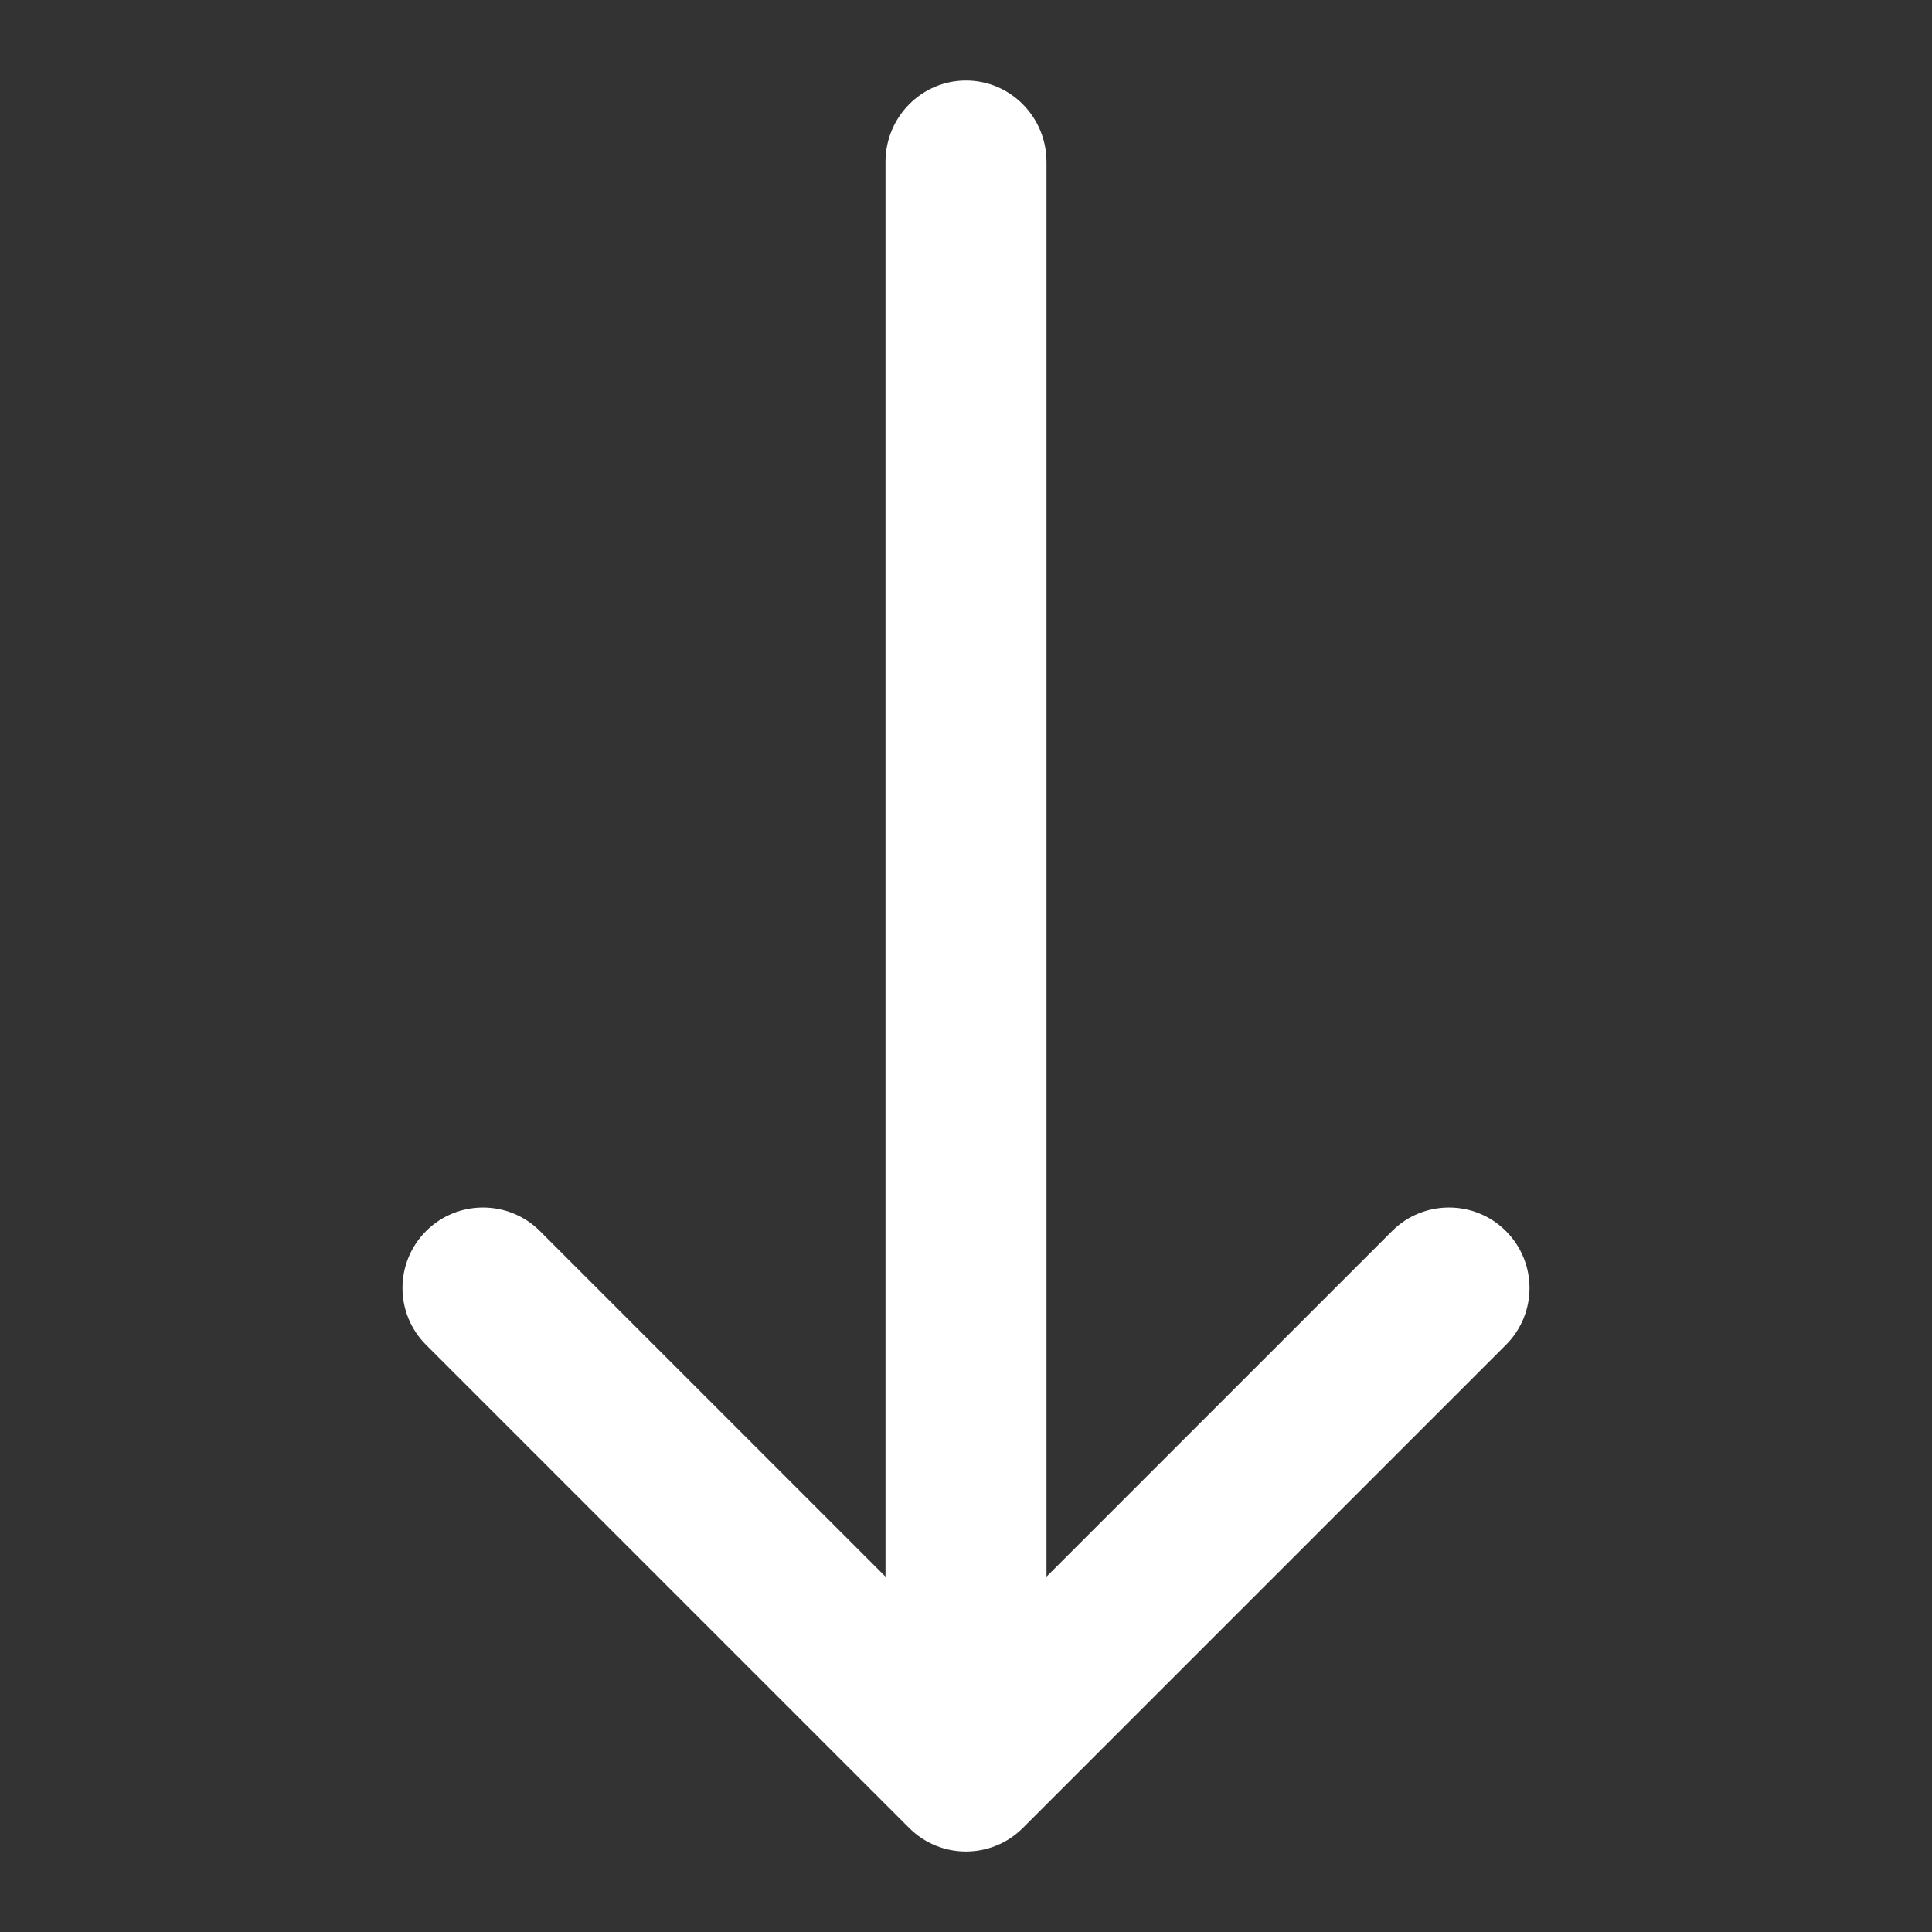
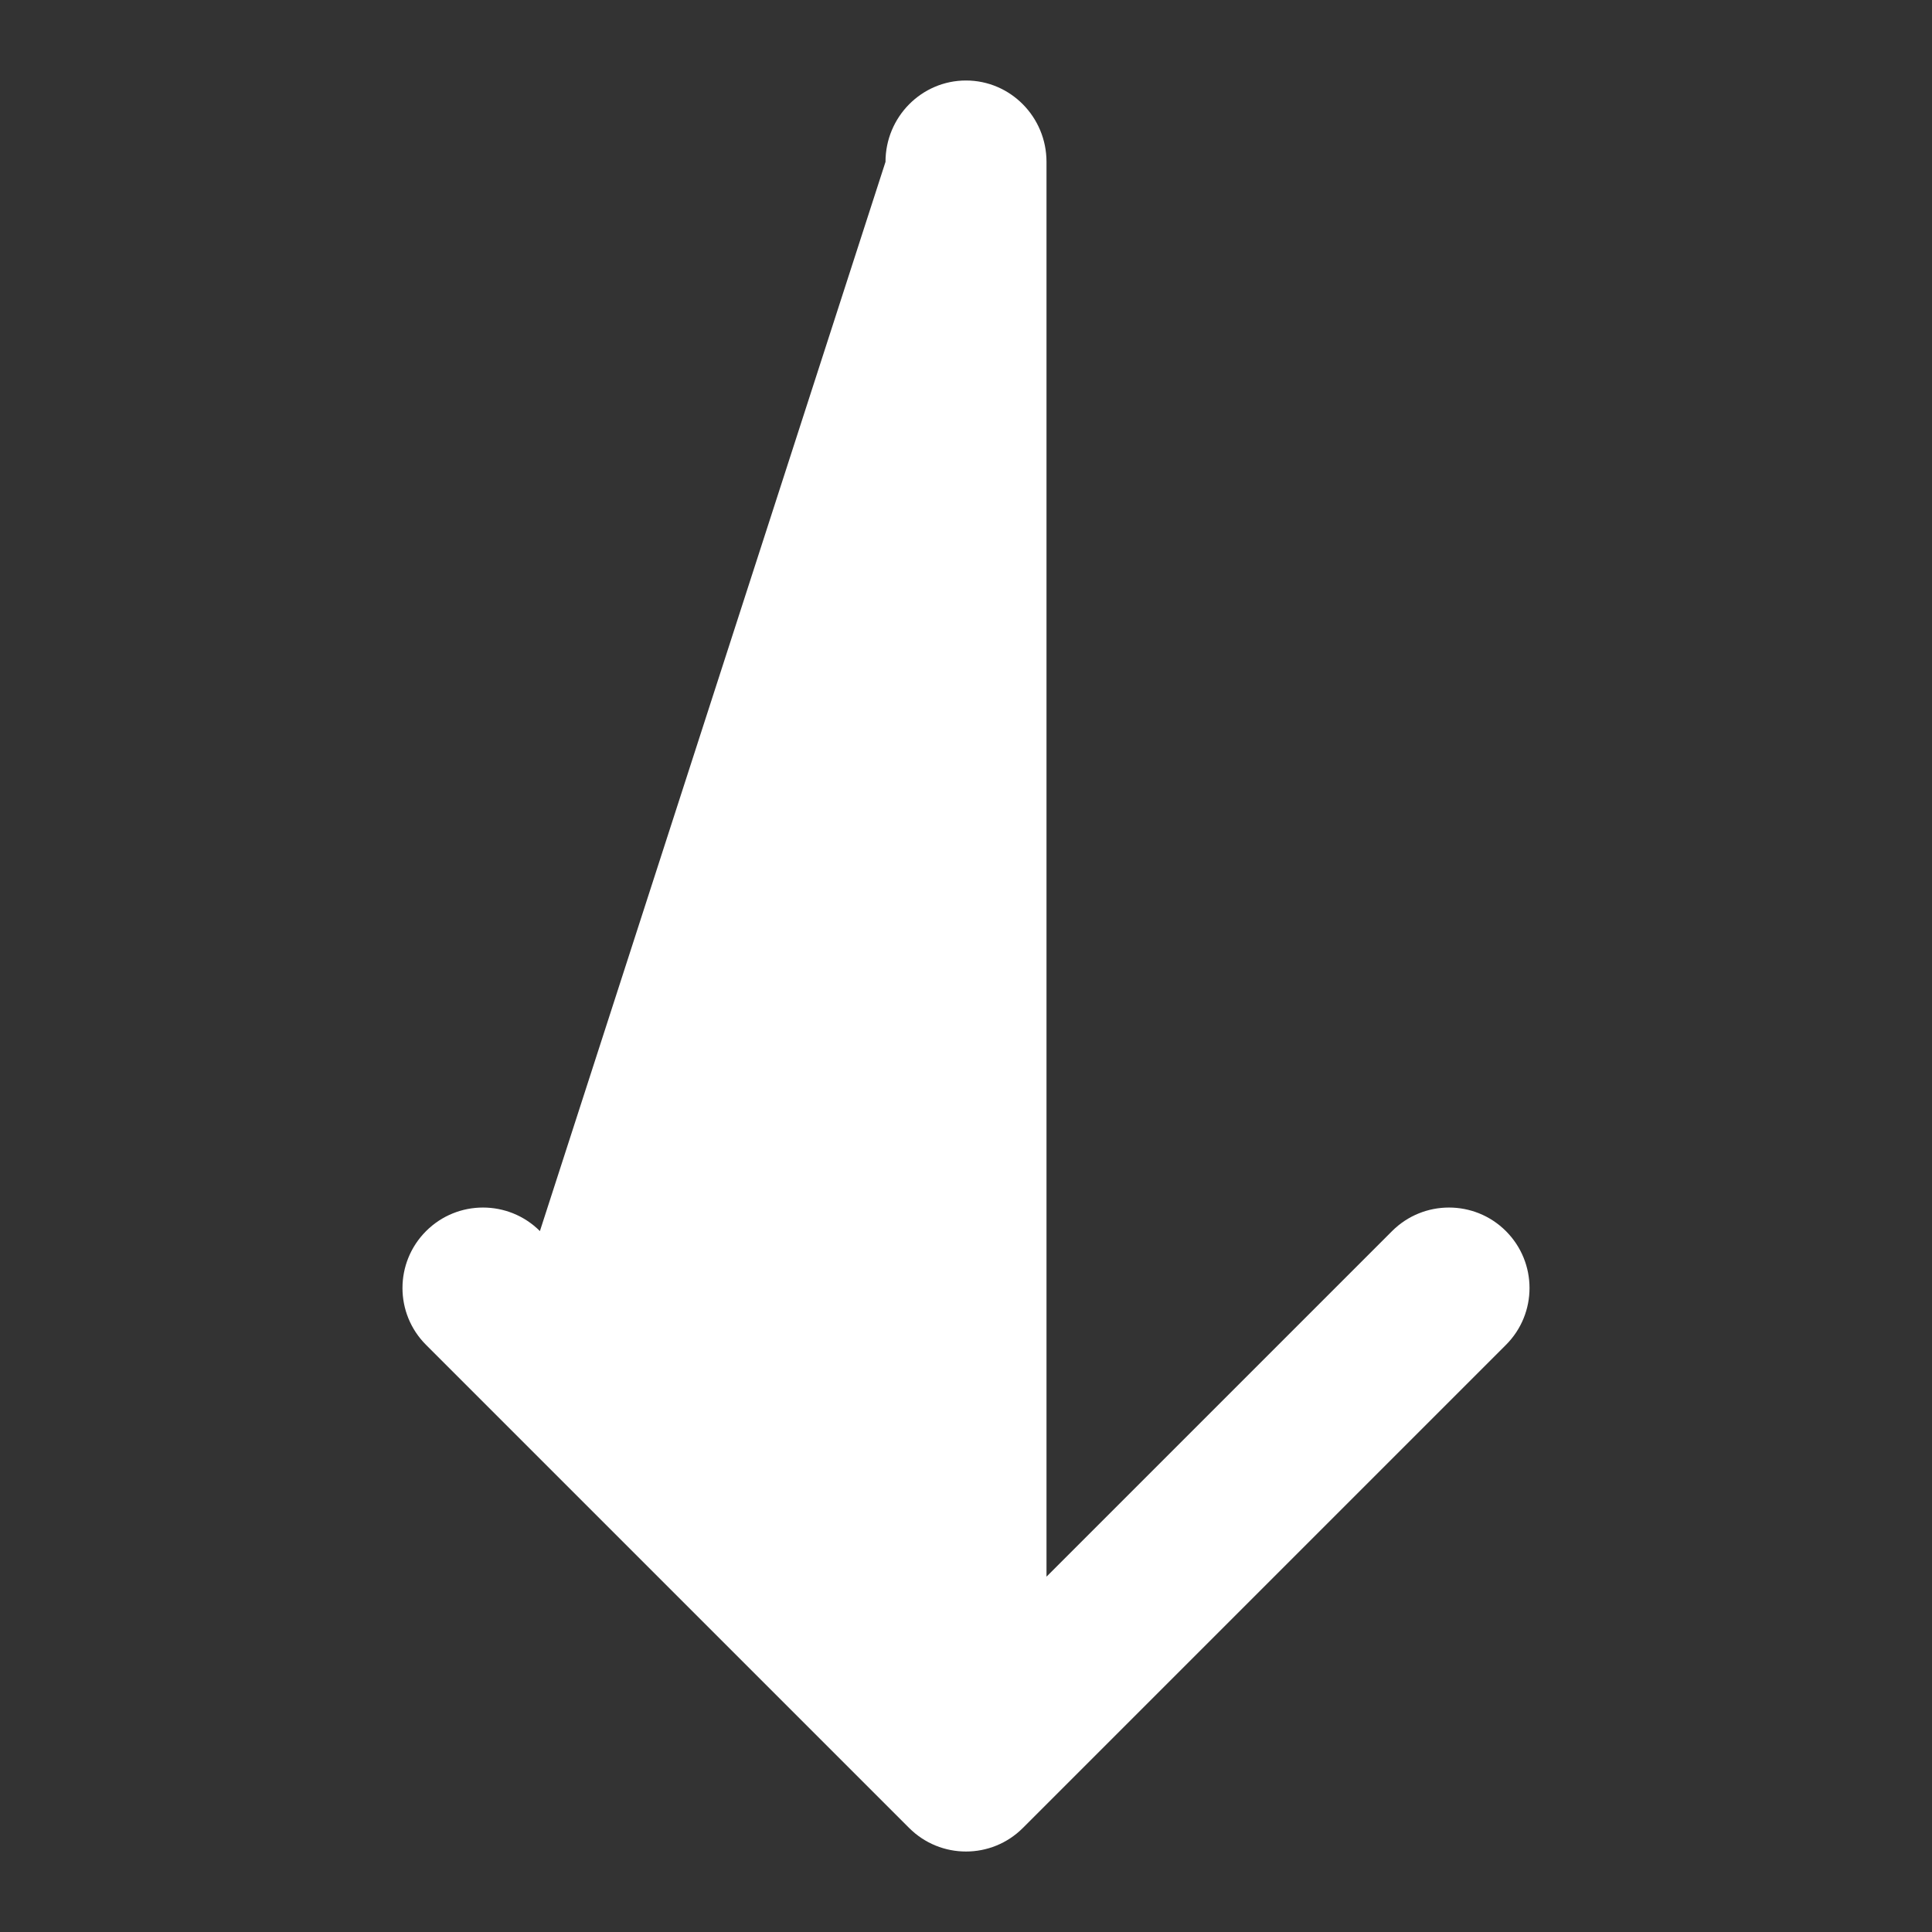
<svg xmlns="http://www.w3.org/2000/svg" width="24" height="24" viewBox="0 0 24 24" fill="none">
  <rect x="0" y="0" width="24" height="24" fill="#333333" stroke="none" />
-   <path d="M17.293 15.293C17.683 14.903 18.317 14.903 18.707 15.293C19.098 15.684 19.098 16.317 18.707 16.707L12.707 22.707C12.317 23.098 11.683 23.098 11.293 22.707L5.293 16.707C4.902 16.317 4.902 15.684 5.293 15.293C5.683 14.903 6.317 14.903 6.707 15.293L11 19.586L11 2.011C11 1.453 11.448 1 12 1C12.552 1 13 1.453 13 2.011L13 19.586L17.293 15.293Z" fill="white" />
+   <path d="M17.293 15.293C17.683 14.903 18.317 14.903 18.707 15.293C19.098 15.684 19.098 16.317 18.707 16.707L12.707 22.707C12.317 23.098 11.683 23.098 11.293 22.707L5.293 16.707C4.902 16.317 4.902 15.684 5.293 15.293C5.683 14.903 6.317 14.903 6.707 15.293L11 2.011C11 1.453 11.448 1 12 1C12.552 1 13 1.453 13 2.011L13 19.586L17.293 15.293Z" fill="white" />
</svg>